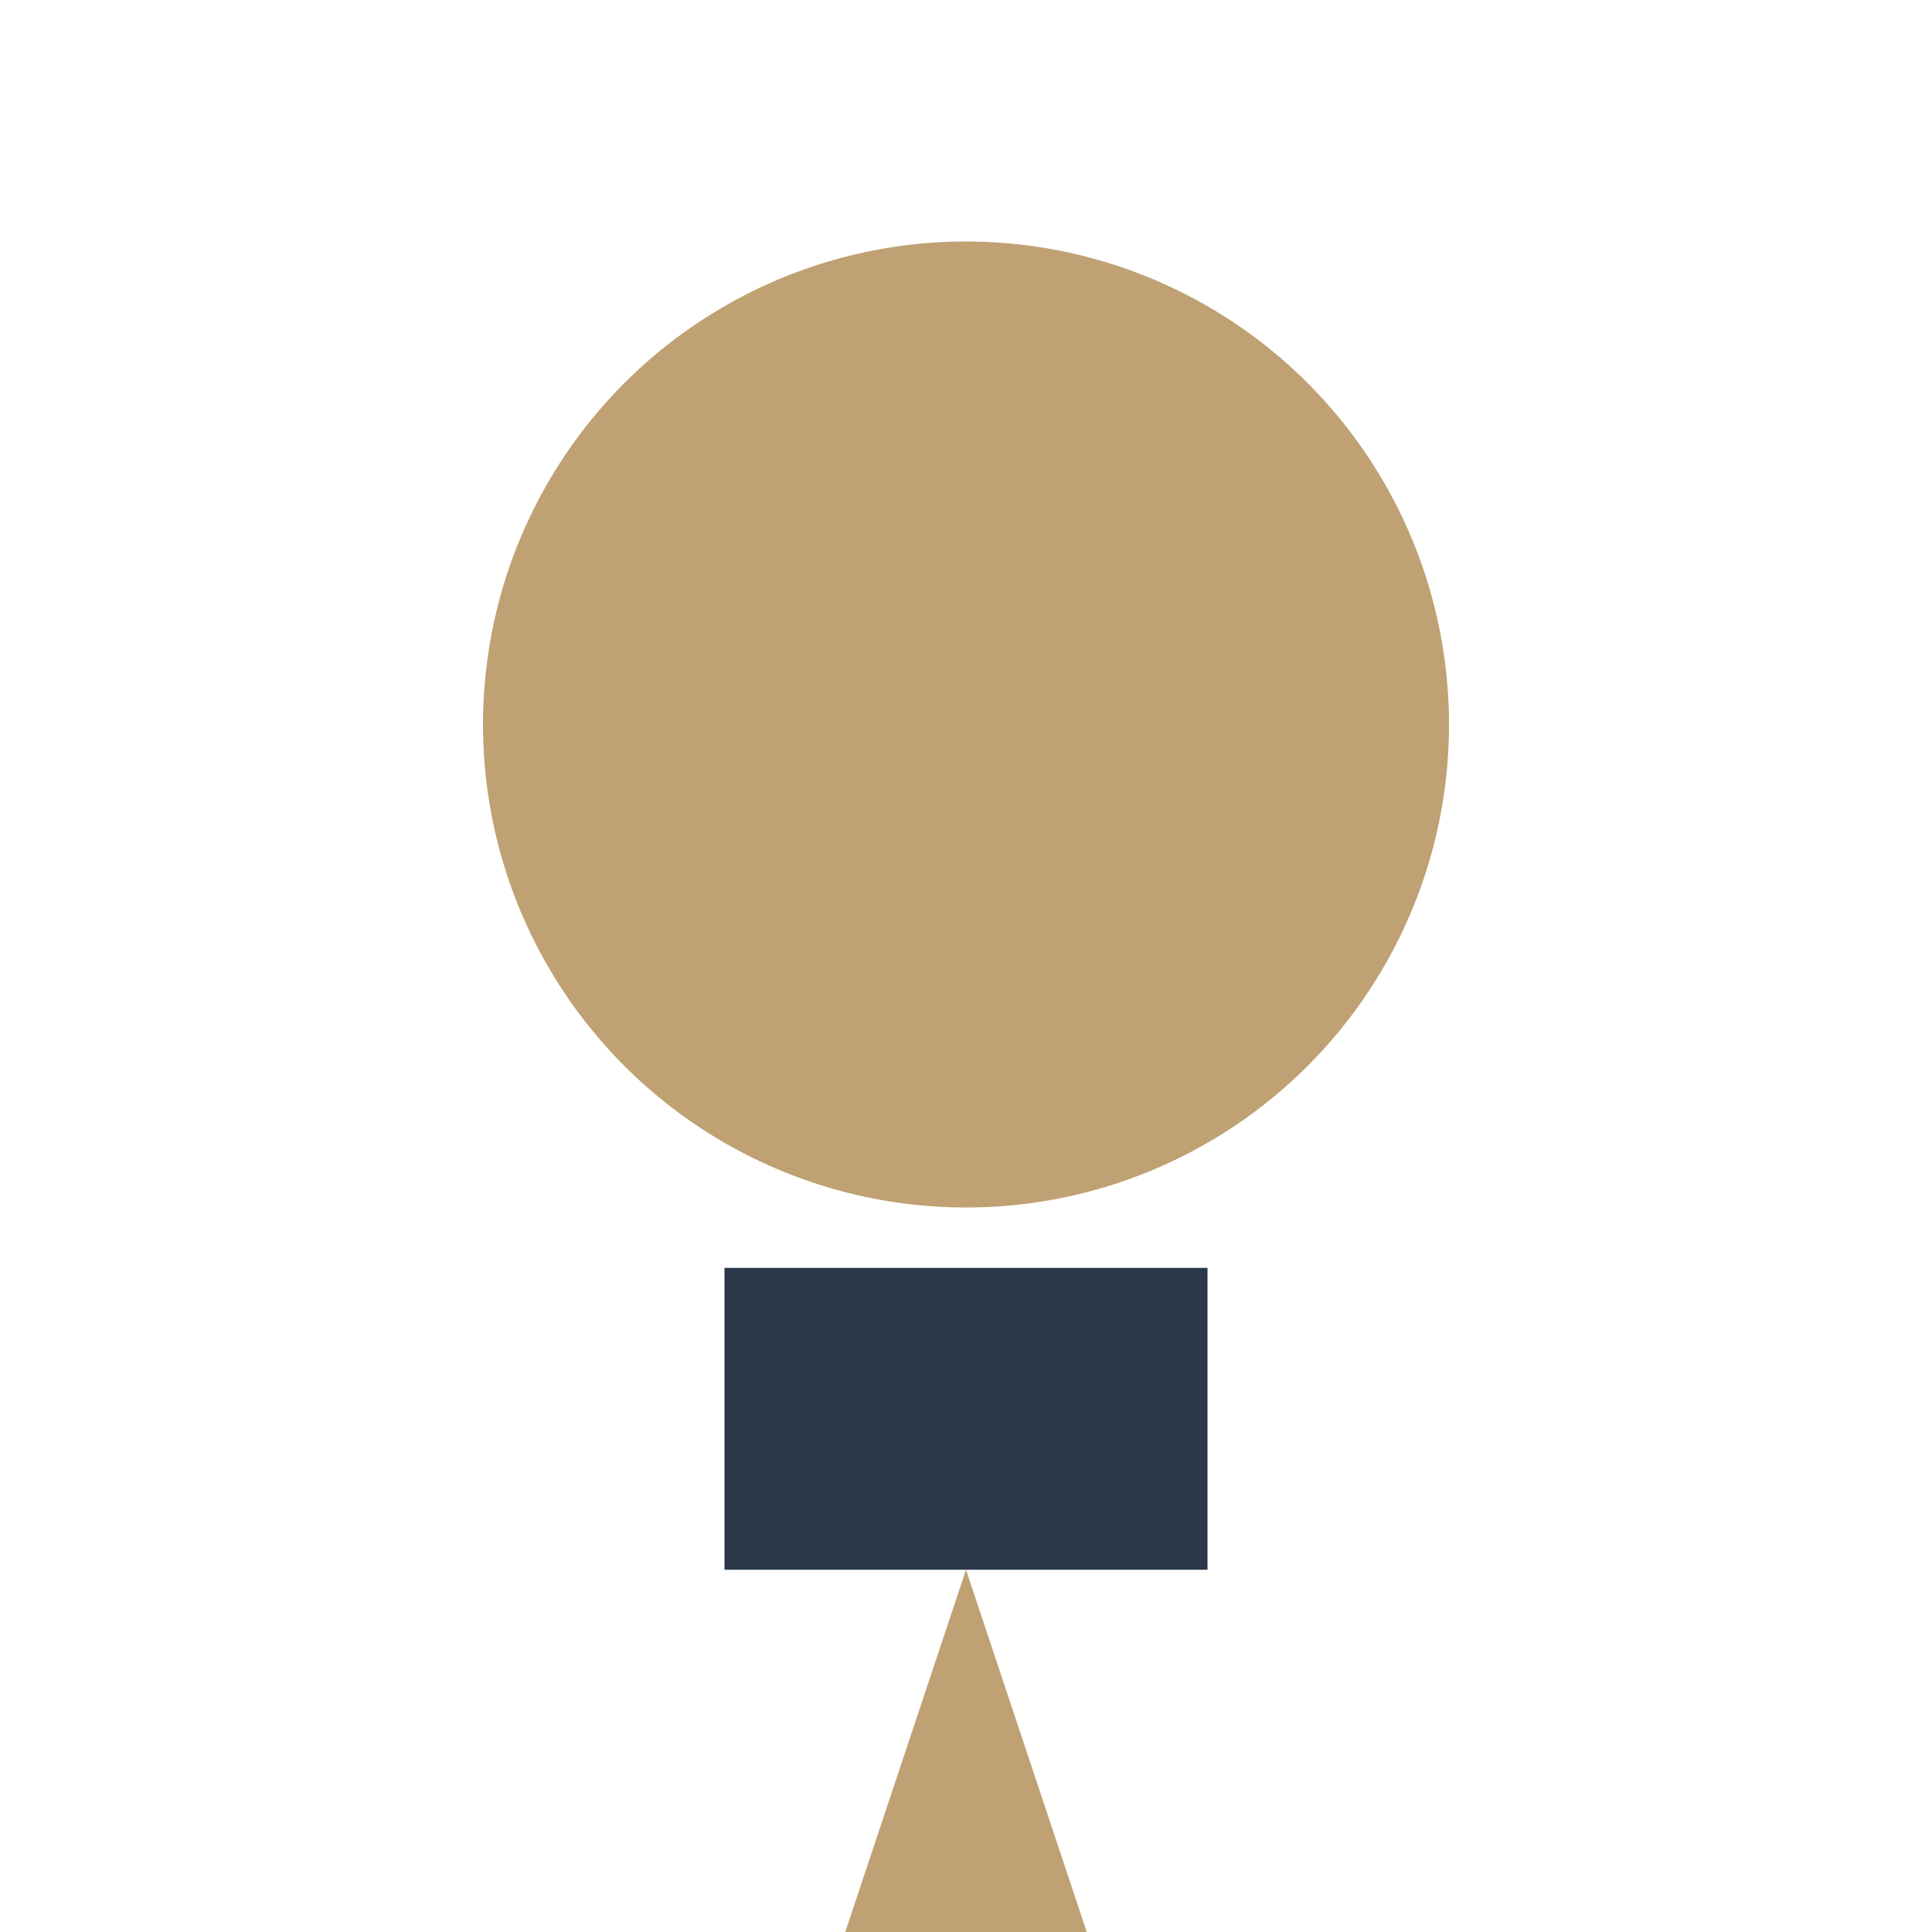
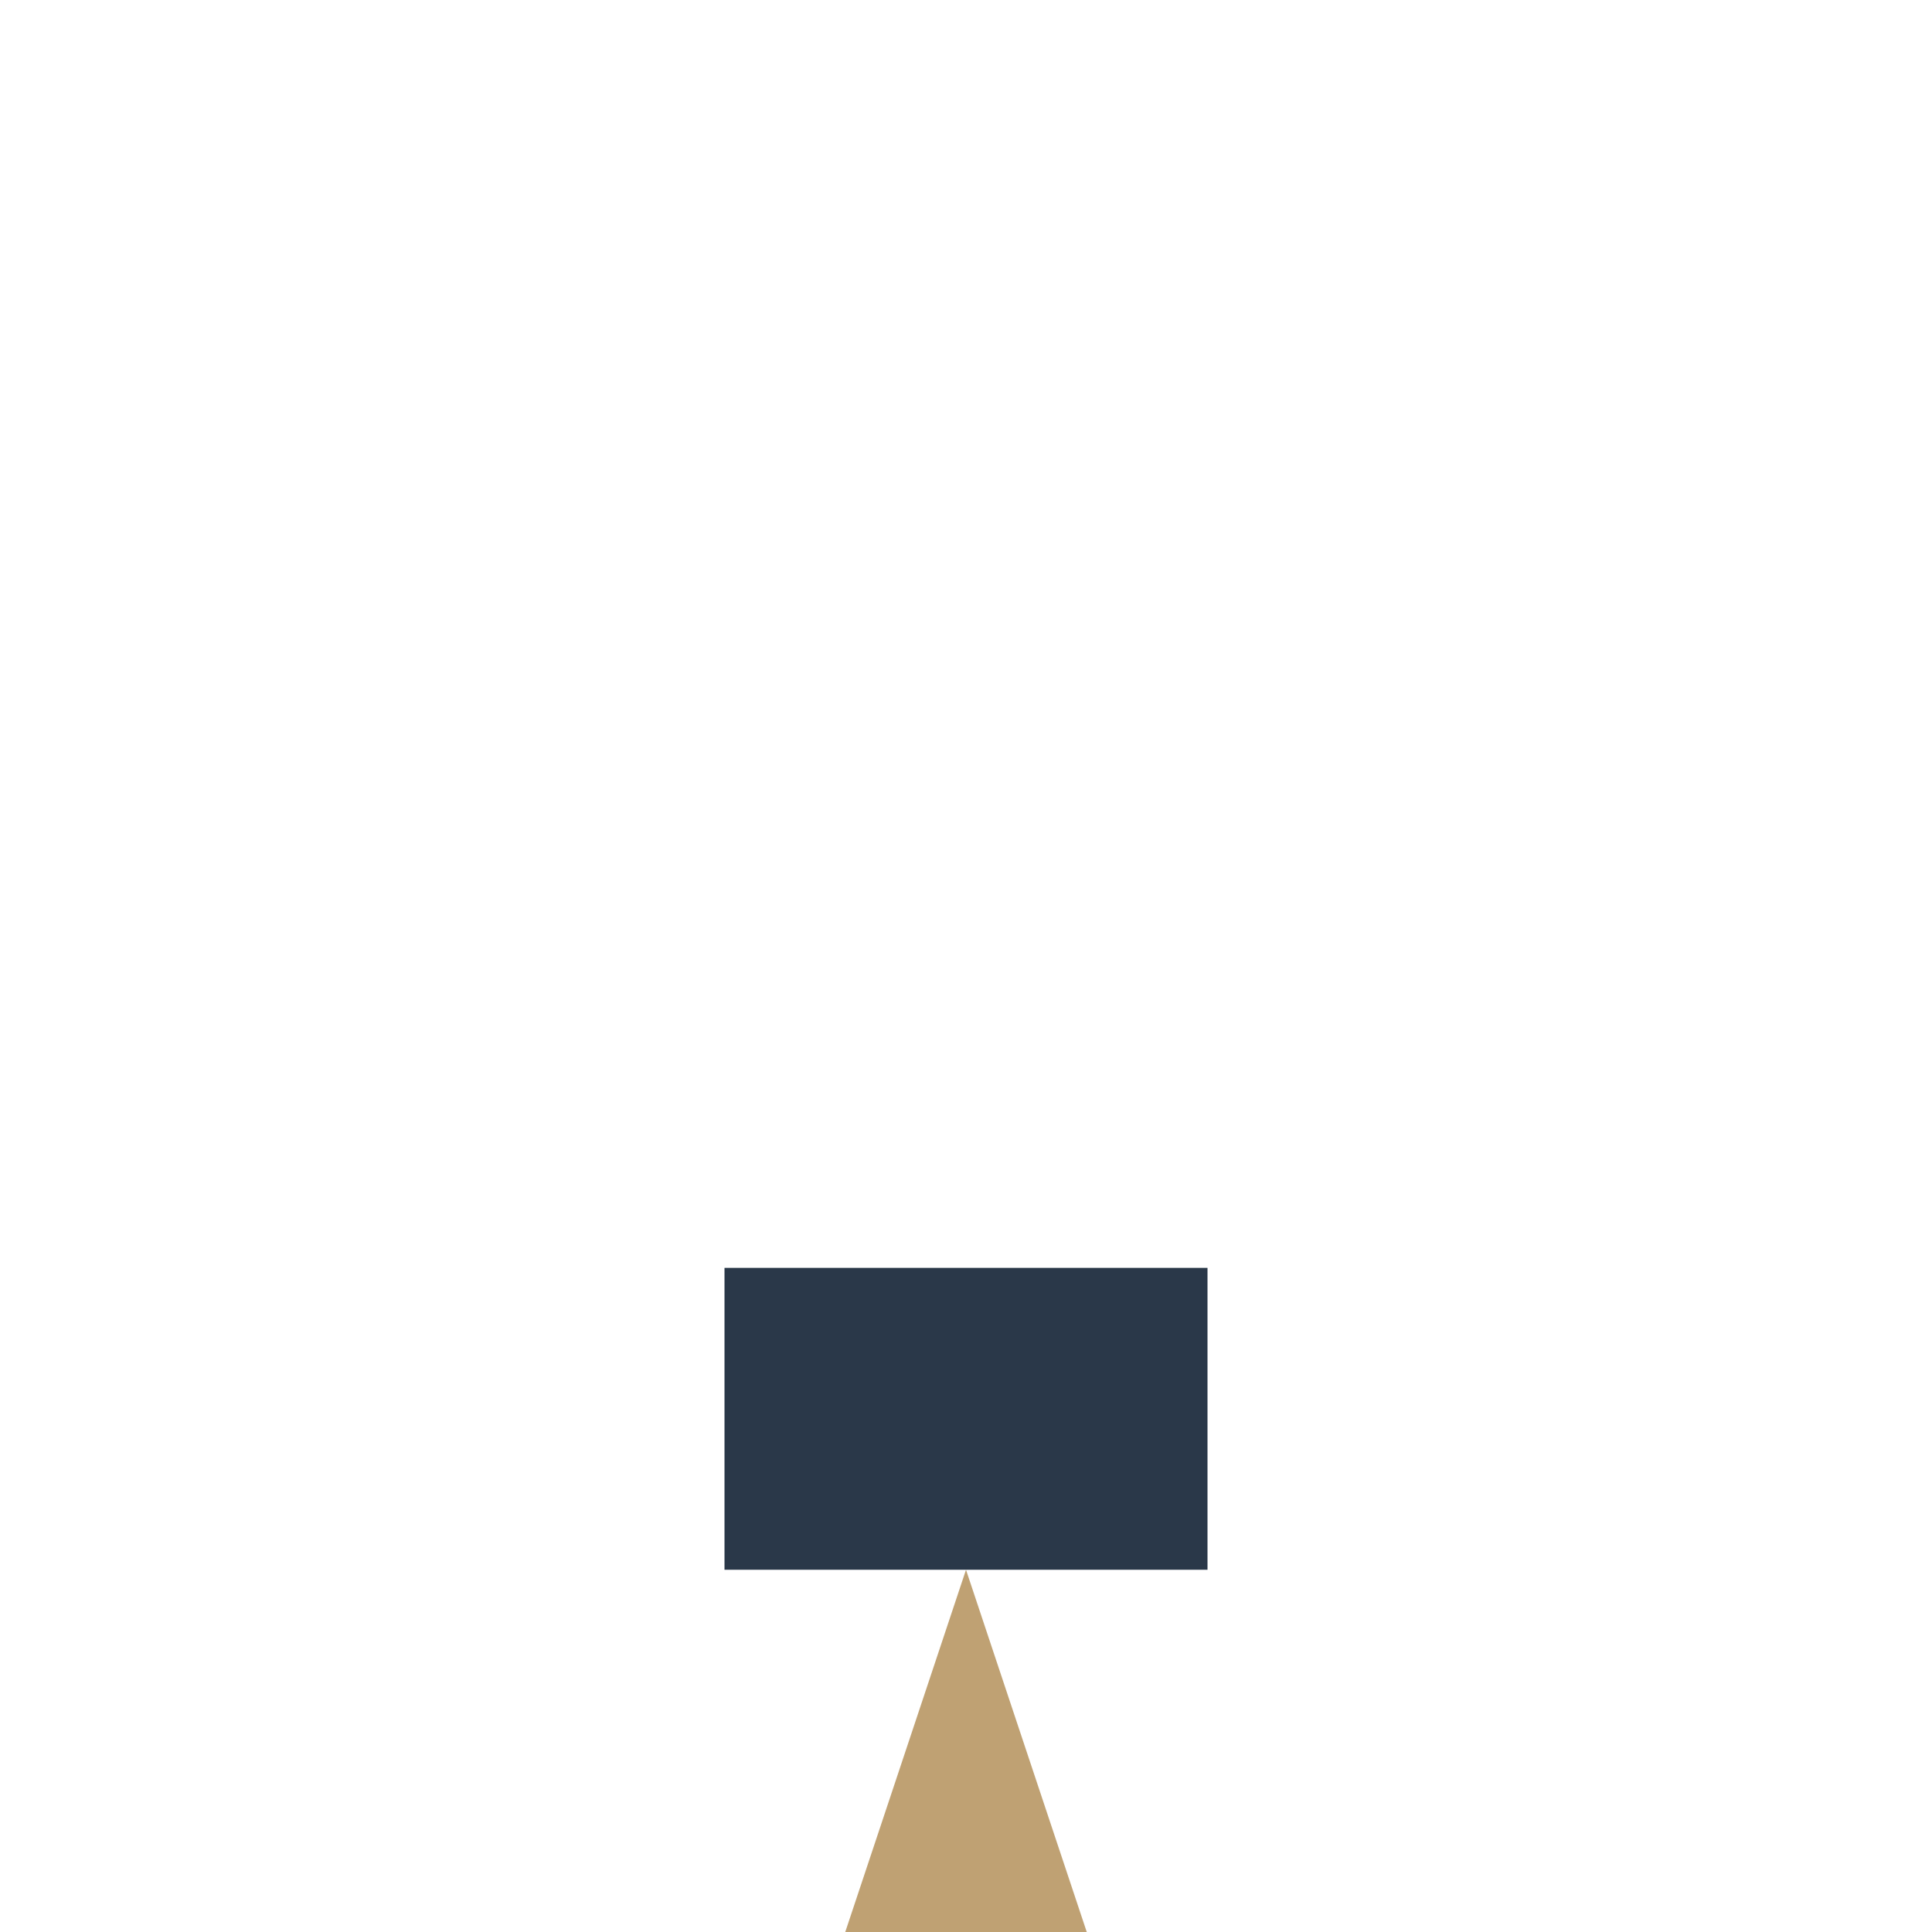
<svg xmlns="http://www.w3.org/2000/svg" width="32" height="32" viewBox="0 0 32 32">
-   <circle cx="16" cy="12" r="8" fill="#BFA173" />
  <rect x="12" y="21" width="8" height="5" fill="#2A3849" />
  <polygon points="16,26 14,32 18,32" fill="#BFA173" />
</svg>